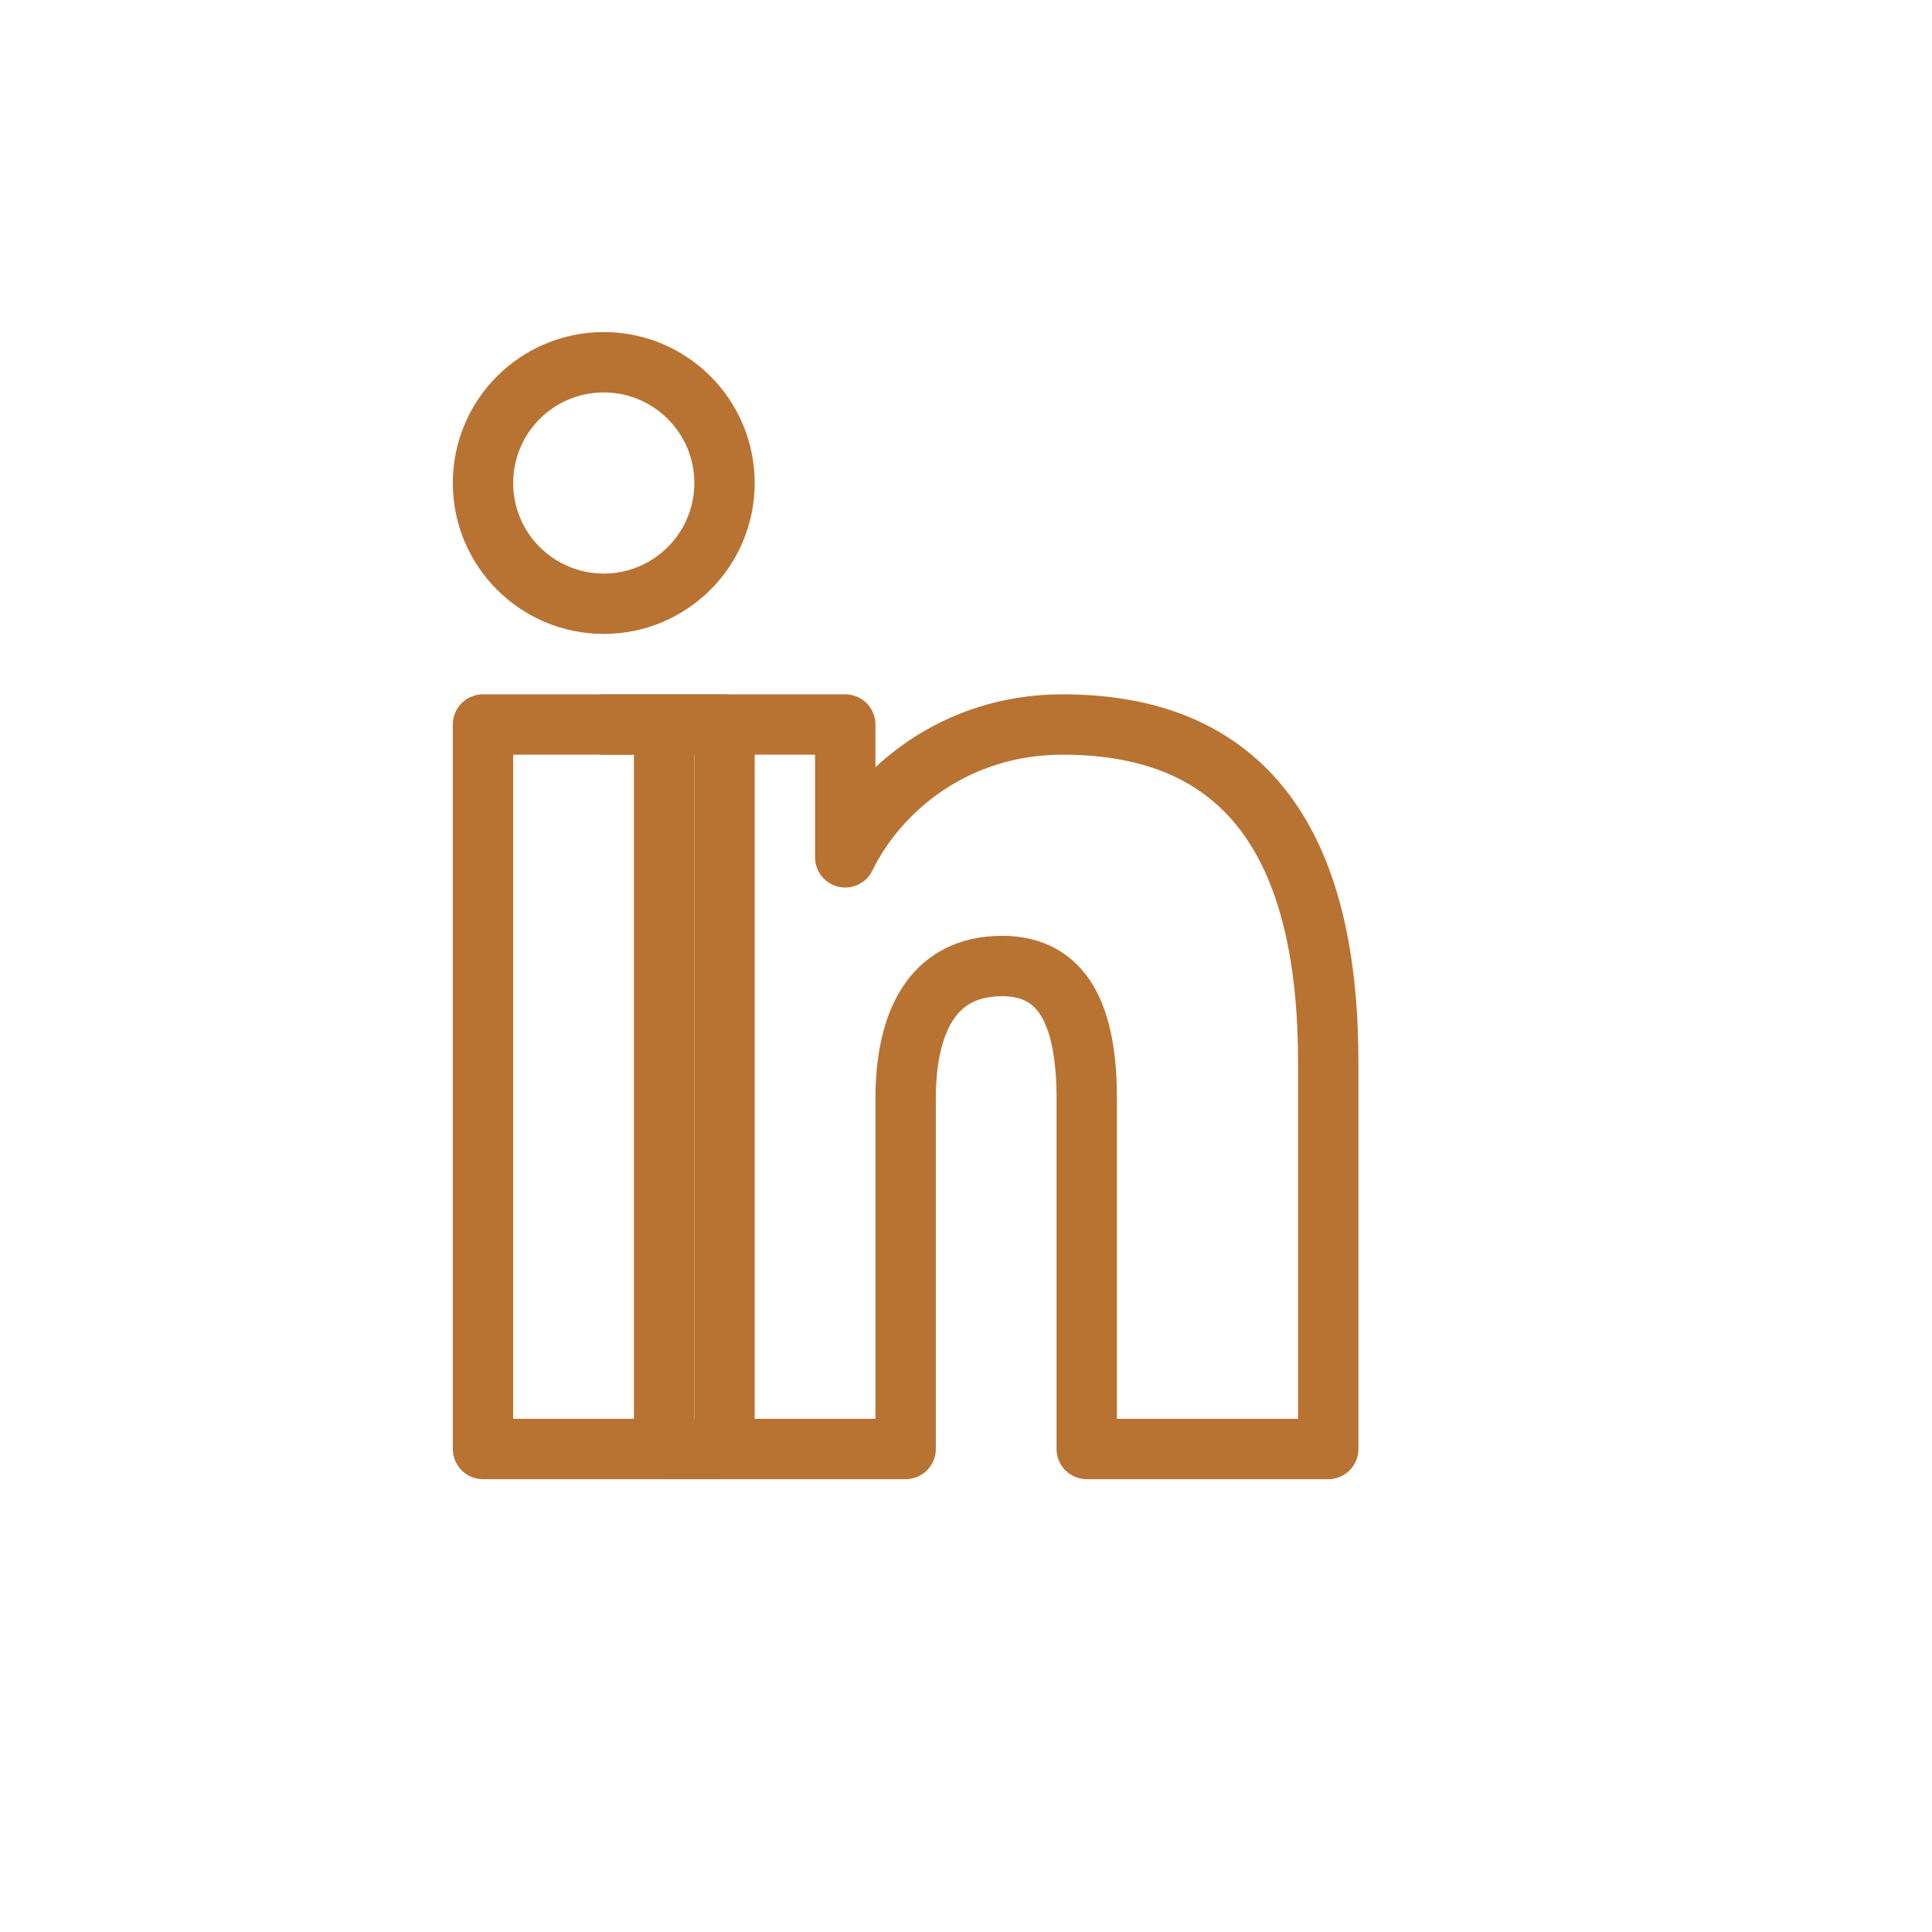
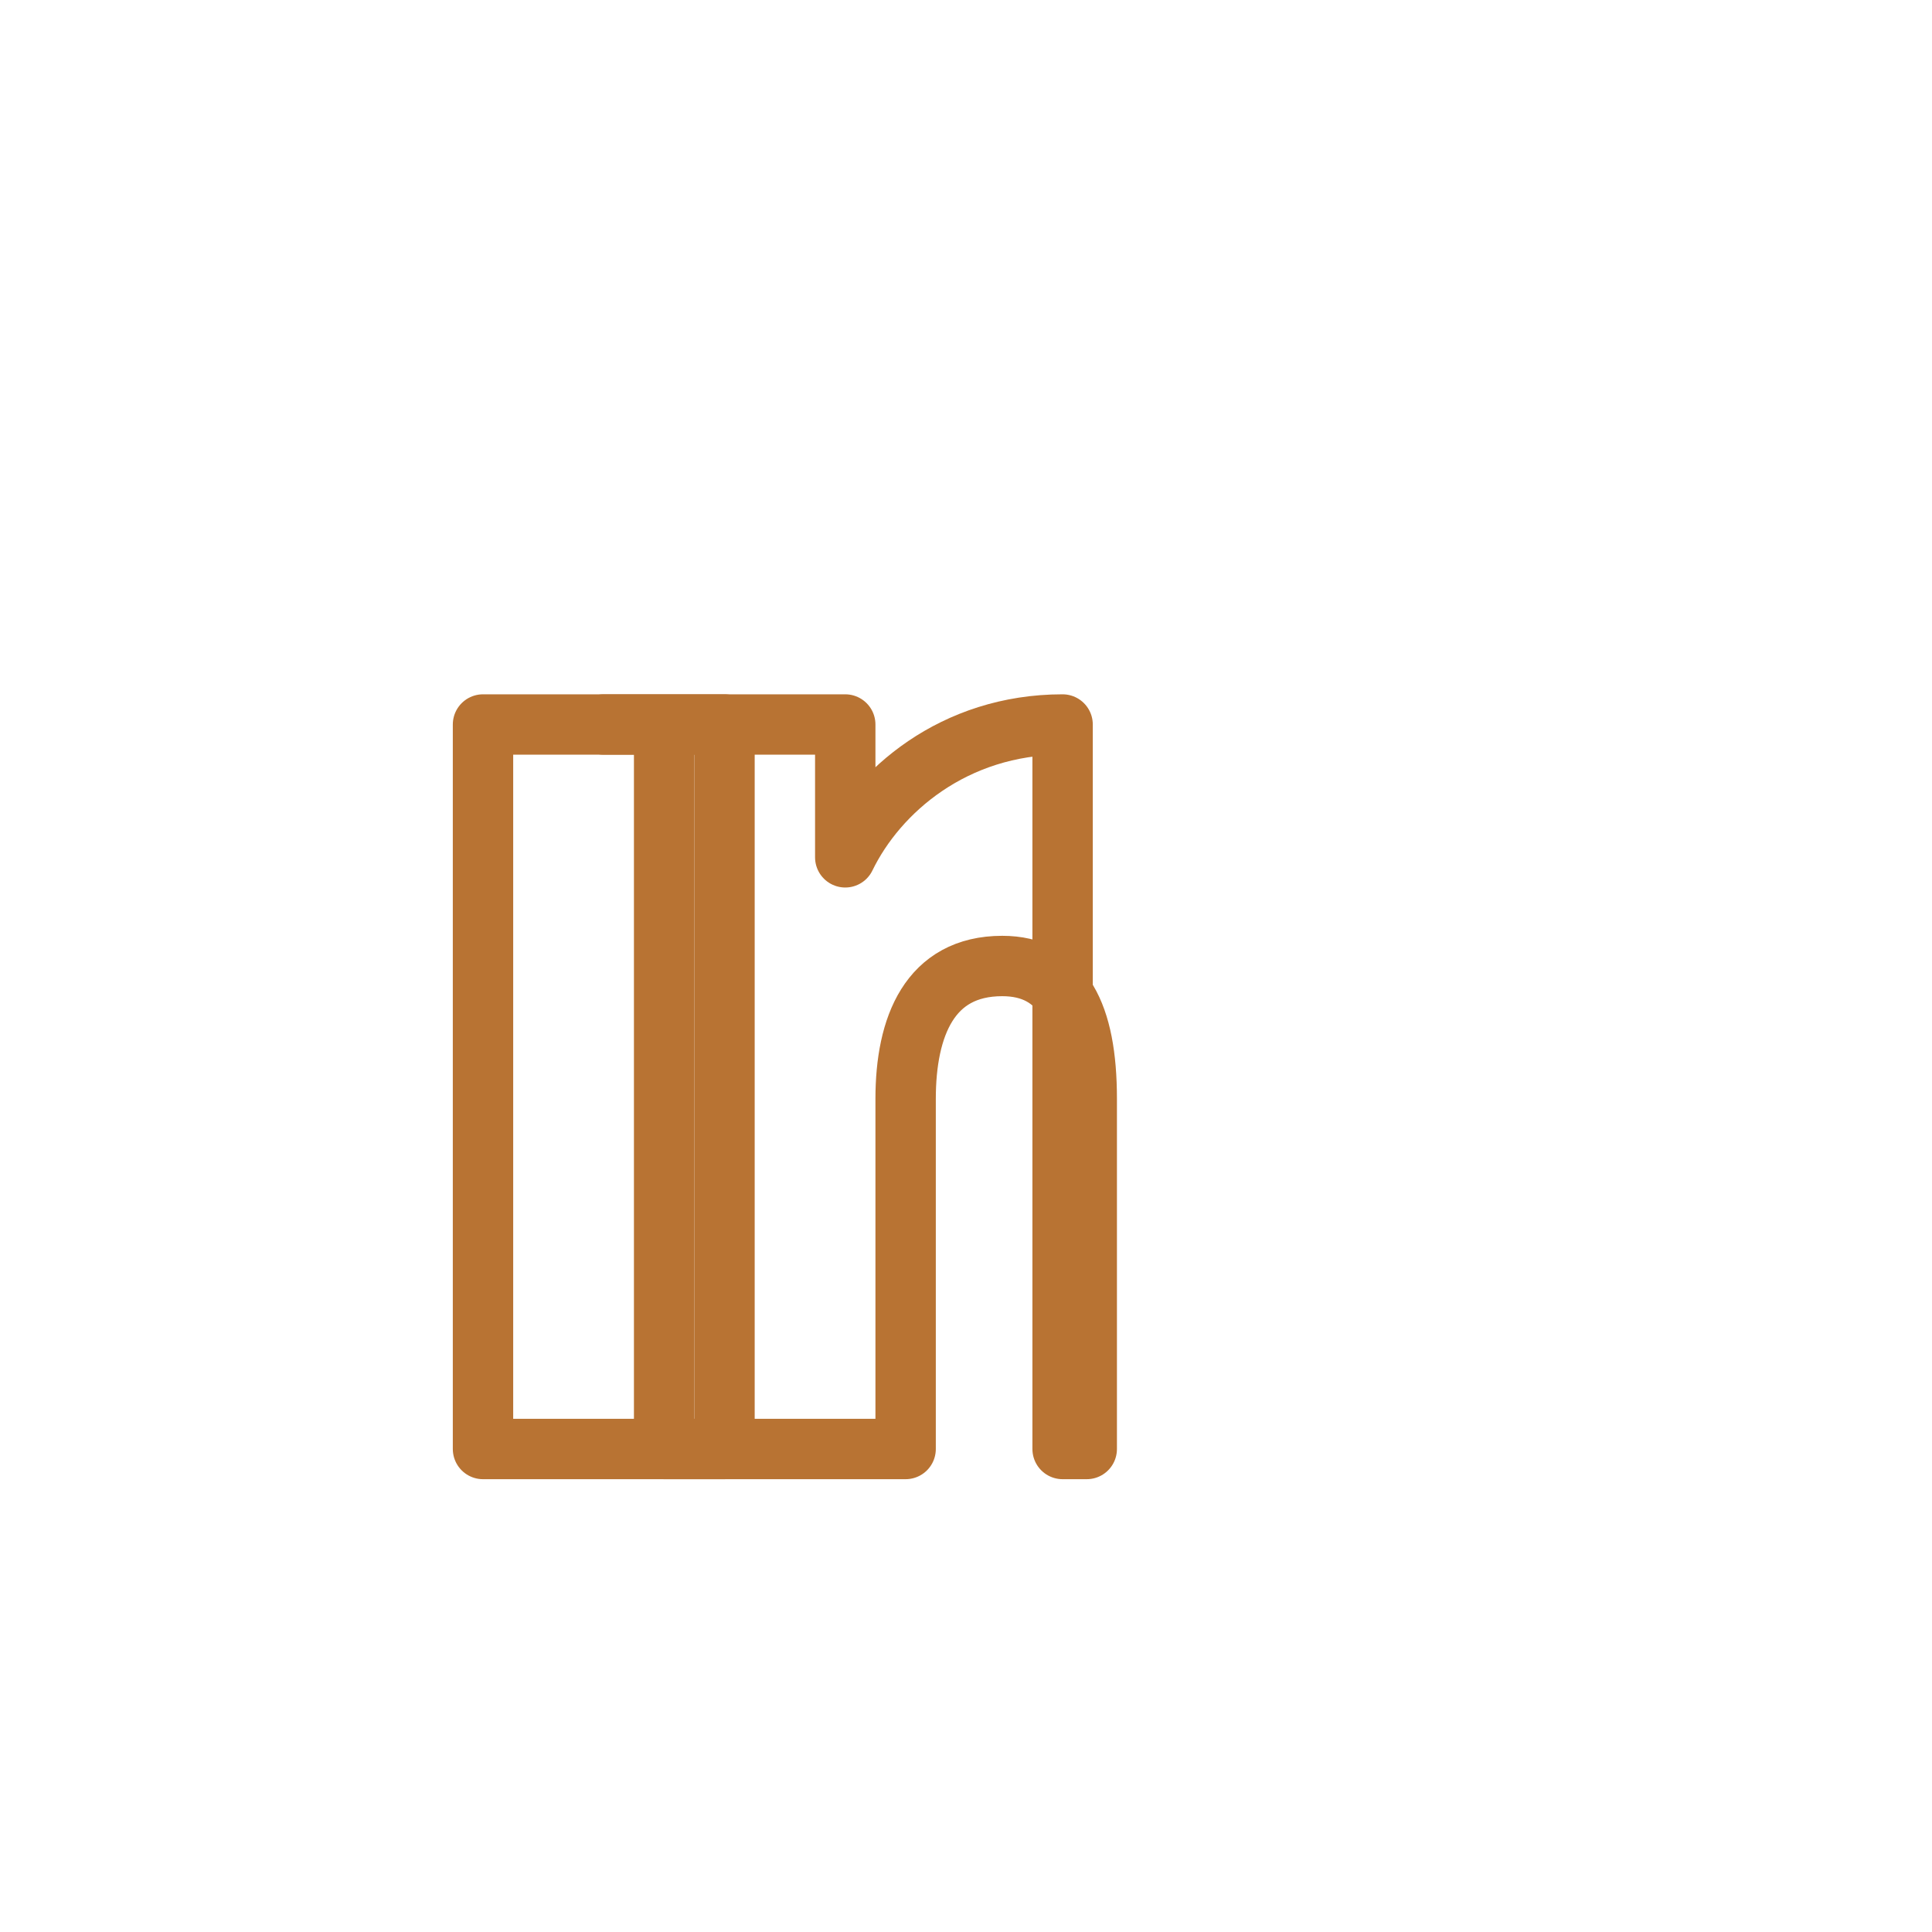
<svg xmlns="http://www.w3.org/2000/svg" width="128" height="128" viewBox="0 0 128 128" fill="none">
  <rect width="128" height="128" rx="16" fill="none" />
-   <path d="M40 48H56V56.8C58.133 52.4 63.2 48 70.4 48C83.2 48 88 56.8 88 70.4V96H72V72.8C72 67.2 70.4 64 66.4 64C61.6 64 60 68 60 72.8V96H44V48Z" stroke="#B87333" stroke-width="4" stroke-linecap="round" stroke-linejoin="round" />
+   <path d="M40 48H56V56.8C58.133 52.4 63.2 48 70.4 48V96H72V72.8C72 67.2 70.4 64 66.4 64C61.6 64 60 68 60 72.8V96H44V48Z" stroke="#B87333" stroke-width="4" stroke-linecap="round" stroke-linejoin="round" />
  <path d="M32 48H48V96H32V48Z" stroke="#B87333" stroke-width="4" stroke-linecap="round" stroke-linejoin="round" />
-   <circle cx="40" cy="32" r="8" stroke="#B87333" stroke-width="4" />
</svg>